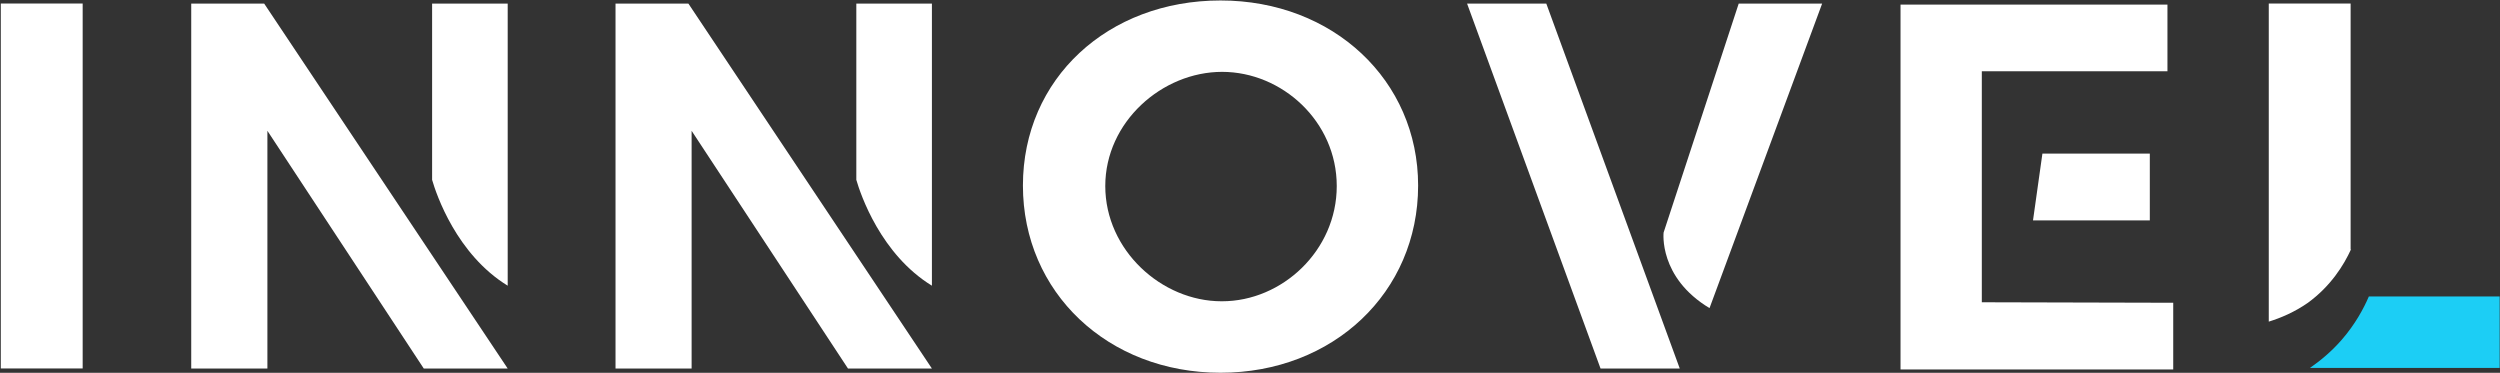
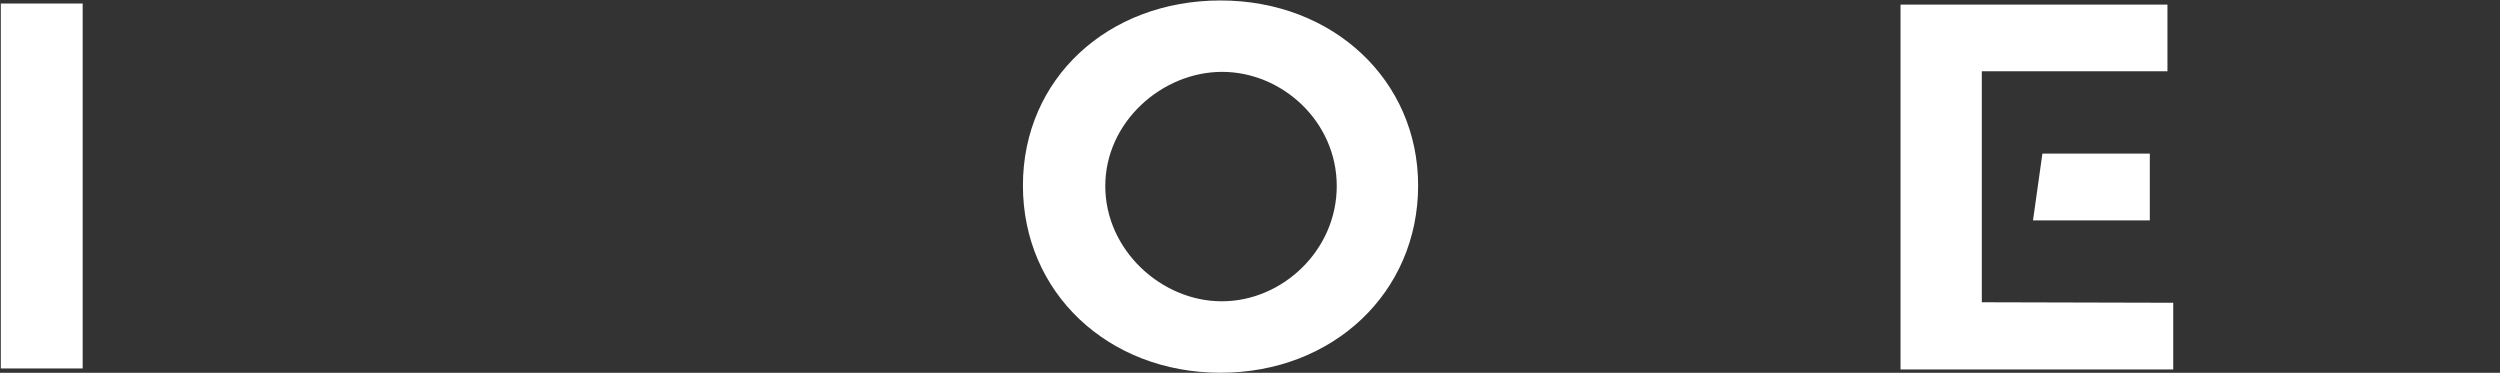
<svg xmlns="http://www.w3.org/2000/svg" width="2649" height="395" viewBox="0 0 2649 395" fill="none">
  <rect x="0" y="0" width="2649" height="395" fill="#333333" stroke="none" />
  <path d="M87.589 3.729H0.852V390.42H87.589V3.729Z" fill="white" />
-   <path d="M537.958 3.816V302.722C483.802 269.53 462.314 206.028 457.86 190.567V3.816H537.958ZM279.931 3.816L537.958 390.508H449.037L283.337 138.595V390.508H202.627V3.816H279.931Z" fill="white" />
-   <path d="M987.454 3.816V302.722C933.298 269.53 911.81 206.028 907.356 190.567V3.816H987.454ZM729.427 3.816L987.454 390.508H898.533L732.833 138.595V390.508H652.21V3.816H729.514H729.427Z" fill="white" />
  <path d="M1294.92 319.231C1358.42 319.231 1416.42 265.599 1416.42 197.118C1416.42 128.637 1358.42 76.141 1294.92 76.141C1231.42 76.141 1171.15 129.161 1171.15 197.118C1171.15 265.075 1230.81 319.231 1294.31 319.231H1294.83H1294.92ZM1502.64 196.594C1502.64 309.885 1412.58 394.963 1293.26 394.963C1173.94 394.963 1083.89 309.885 1083.89 196.594C1083.89 83.303 1173.94 0.497 1293.26 0.497C1412.58 0.497 1502.64 85.05 1502.64 196.594Z" fill="white" />
-   <path d="M1930.73 3.816L1811.41 326.481C1757.26 293.9 1762.76 246.383 1762.76 246.383L1842.33 3.816H1930.73ZM1638.46 3.816L1779.88 390.508H1695.94L1554.52 3.816H1638.46Z" fill="white" />
  <path d="M2154.17 233.543L2164.13 162.79H2277.94V233.543H2154.17ZM2302.75 320.804V391.469H2013.8V4.864H2296.63V75.529H2099.93V320.28L2302.66 320.804H2302.75Z" fill="white" />
-   <path d="M2491.25 263.94C2483.47 281.06 2469.67 303.159 2445.39 320.891C2431.06 330.849 2416.65 336.876 2403.99 340.807V3.729H2490.72V264.464L2491.33 263.94H2491.25Z" fill="white" />
-   <path d="M2648.65 314.253V389.896H2447.57C2458.58 382.21 2470.2 372.776 2481.29 360.023C2495.7 343.427 2504.52 326.918 2510.03 314.165H2648.65V314.253Z" fill="#1CCEF5" />
</svg>